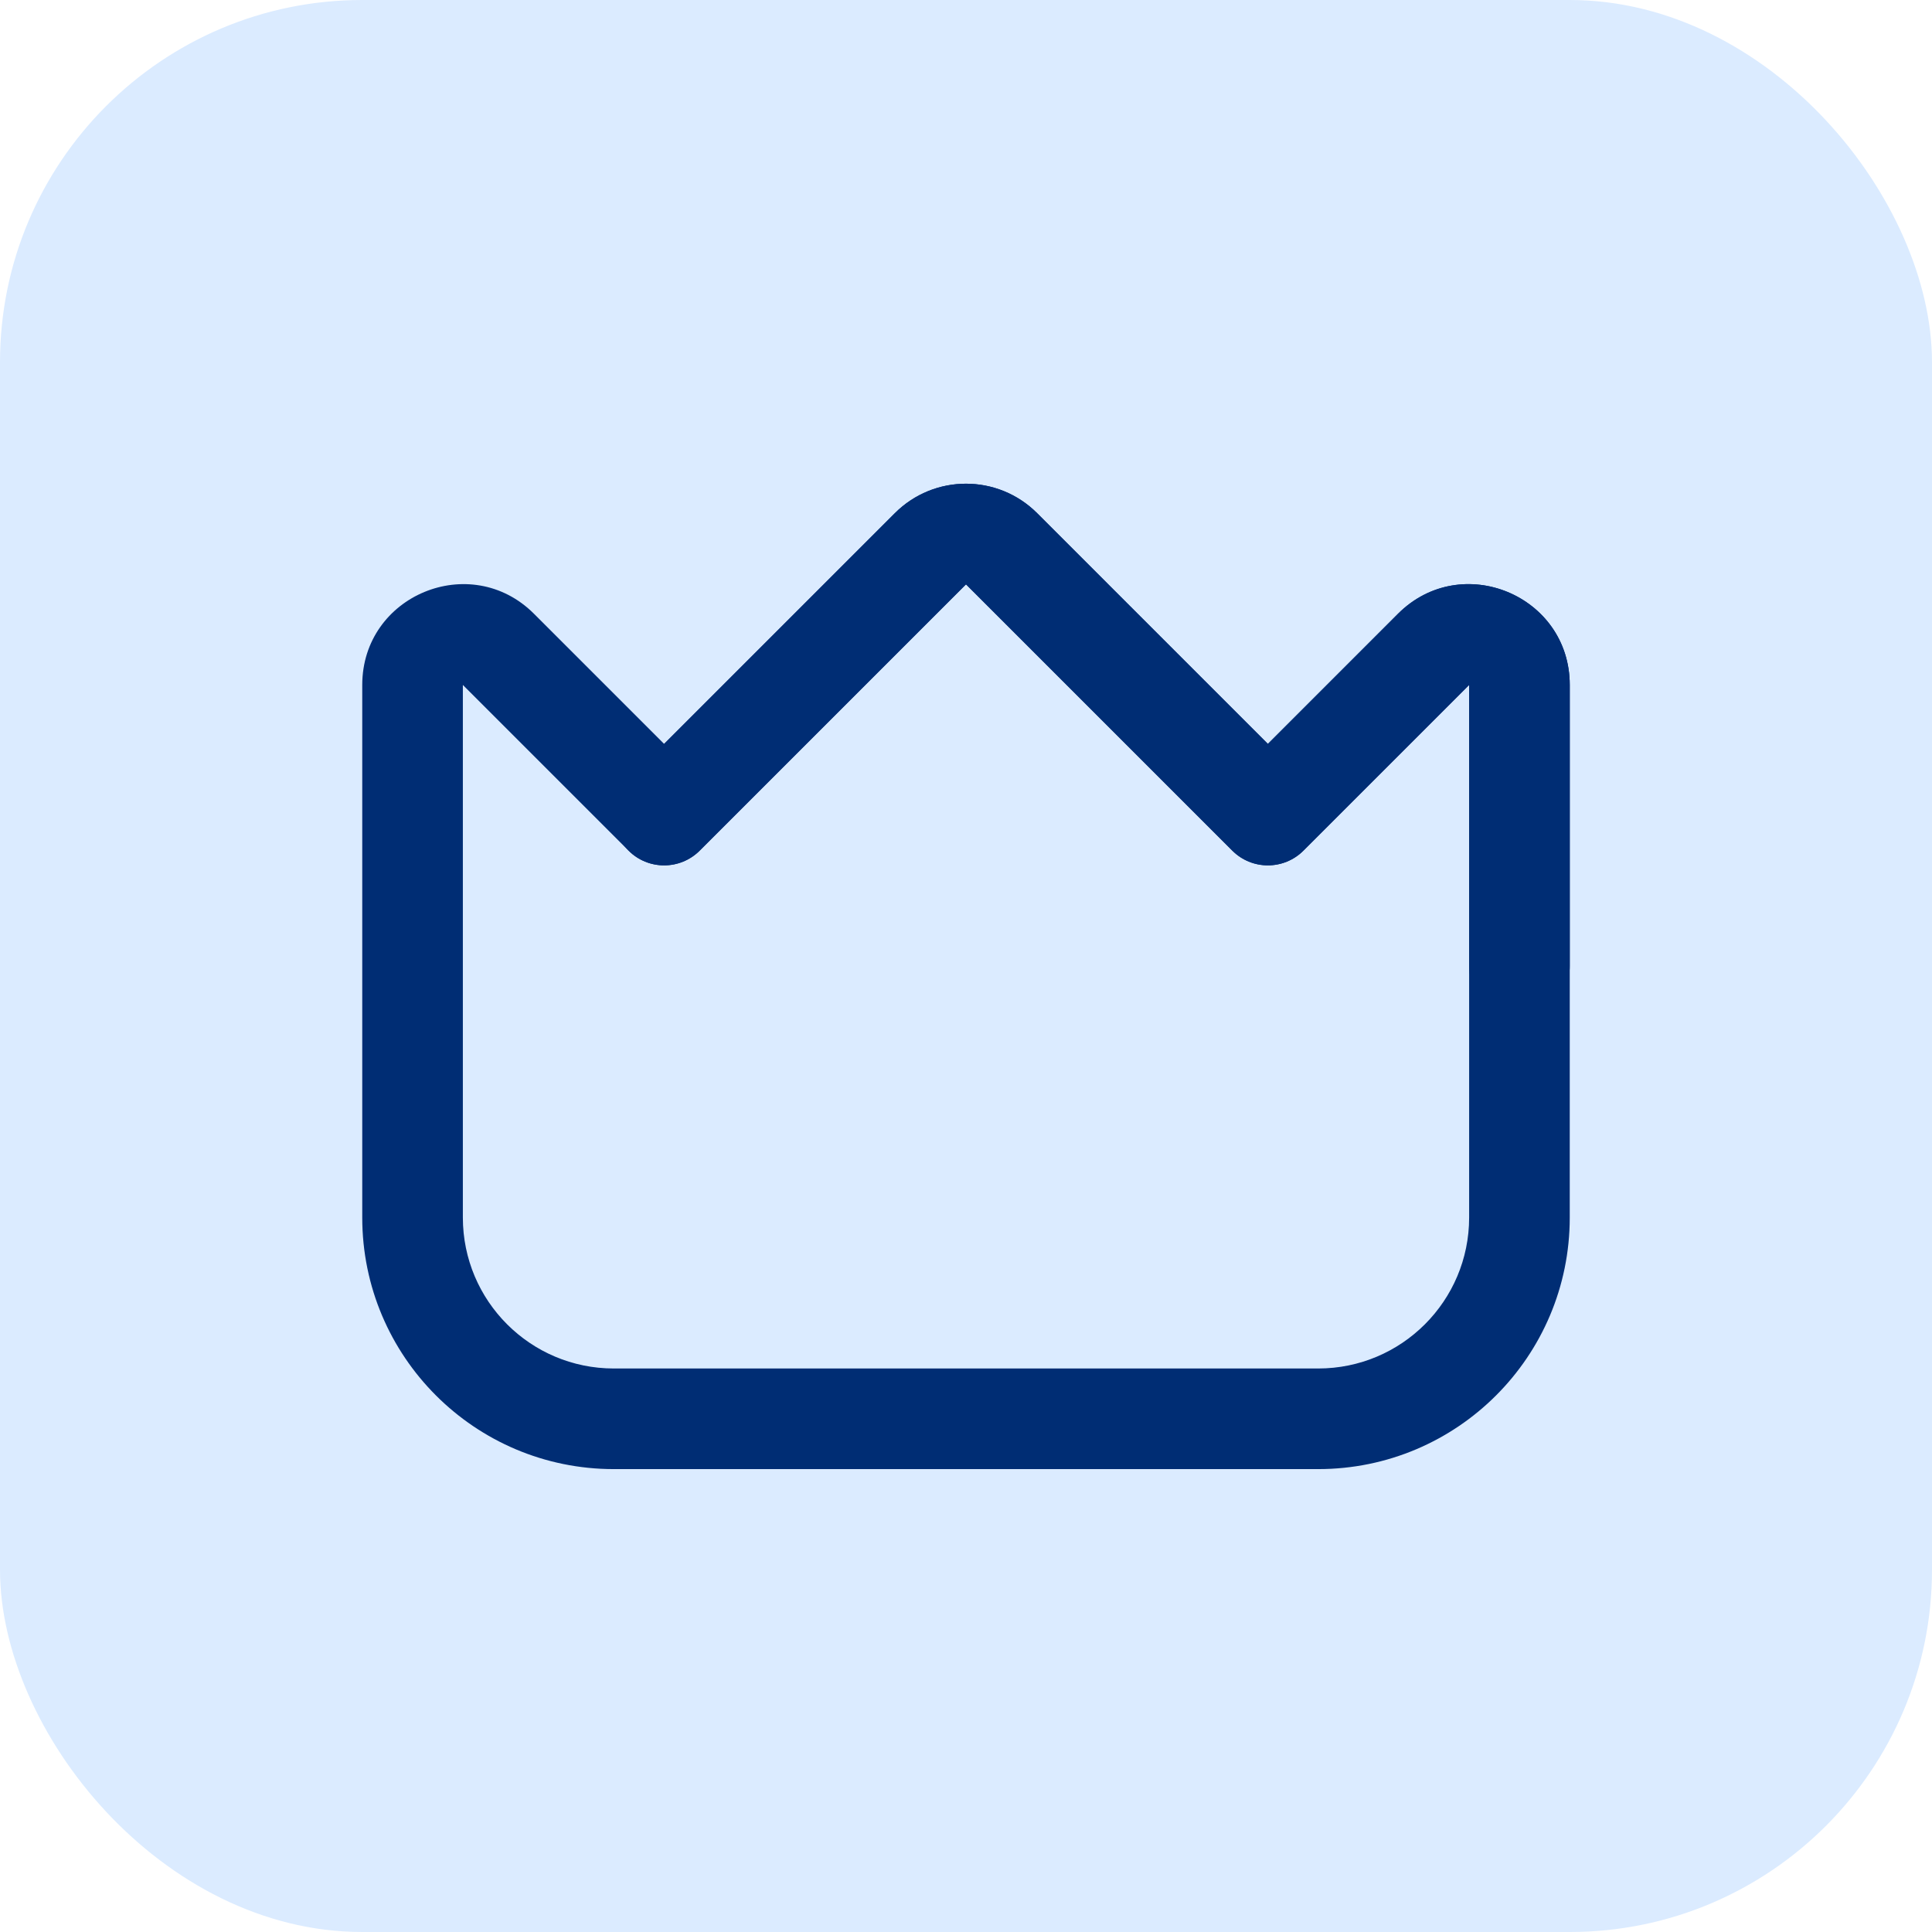
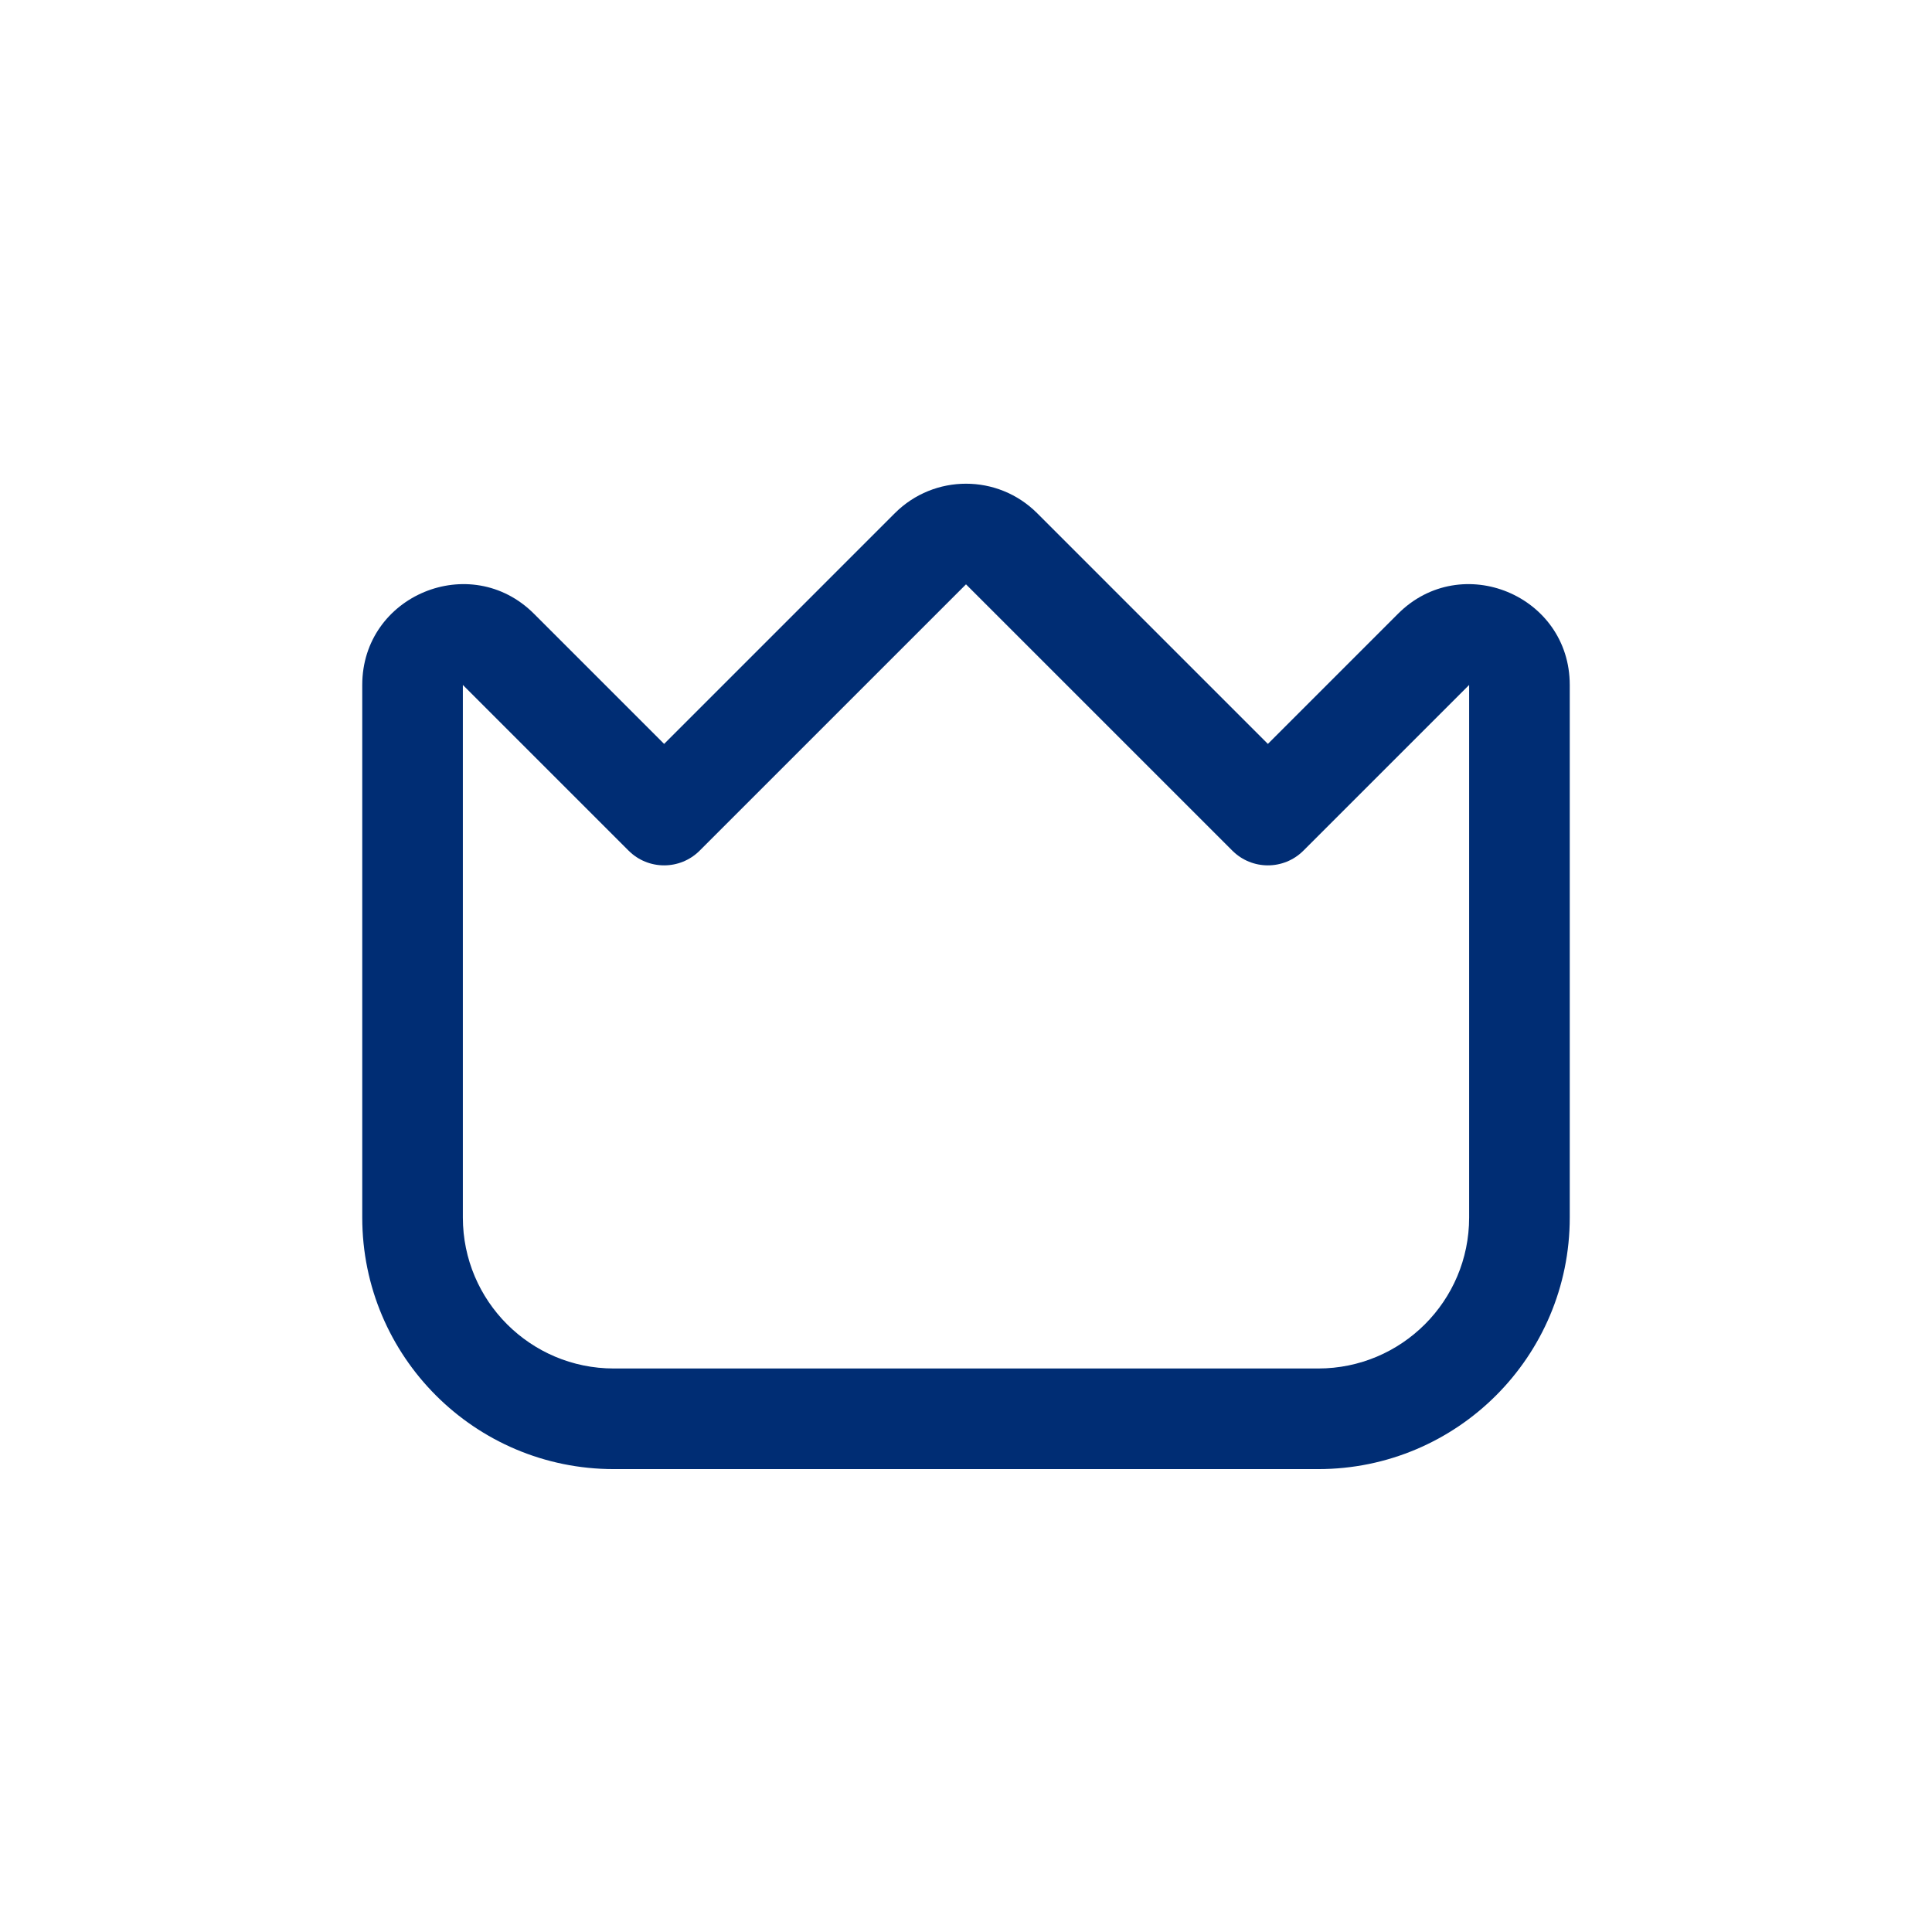
<svg xmlns="http://www.w3.org/2000/svg" width="64" height="64" viewBox="0 0 64 64" fill="none">
-   <rect width="64" height="64" rx="12" fill="#DBEBFF" />
  <path fill-rule="evenodd" clip-rule="evenodd" d="M29.643 17C30.945 15.698 33.055 15.698 34.357 17L42 24.643L46.31 20.333C48.41 18.233 52 19.72 52 22.69V40.333C52 44.935 48.269 48.666 43.667 48.666H20.333C15.731 48.666 12 44.935 12 40.333V22.69C12 19.72 15.591 18.233 17.69 20.333L22 24.643L29.643 17ZM32 19.357L23.178 28.178C22.528 28.829 21.472 28.829 20.822 28.178L15.333 22.69V40.333C15.333 43.094 17.572 45.333 20.333 45.333H43.667C46.428 45.333 48.667 43.094 48.667 40.333V22.69L43.178 28.178C42.528 28.829 41.472 28.829 40.822 28.178L32 19.357Z" fill="#002D74" />
-   <path fill-rule="evenodd" clip-rule="evenodd" d="M29.643 17C30.944 15.698 33.055 15.698 34.357 17L42 24.643L46.309 20.333C48.409 18.233 52 19.72 52 22.69V32C52 32.92 51.254 33.666 50.333 33.666C49.413 33.666 48.666 32.92 48.666 32V22.69L43.178 28.178C42.527 28.829 41.472 28.829 40.821 28.178L32 19.357L23.178 28.178C22.527 28.829 21.472 28.829 20.821 28.178C20.17 27.527 20.17 26.472 20.821 25.821L29.643 17Z" fill="#002D74" />
</svg>